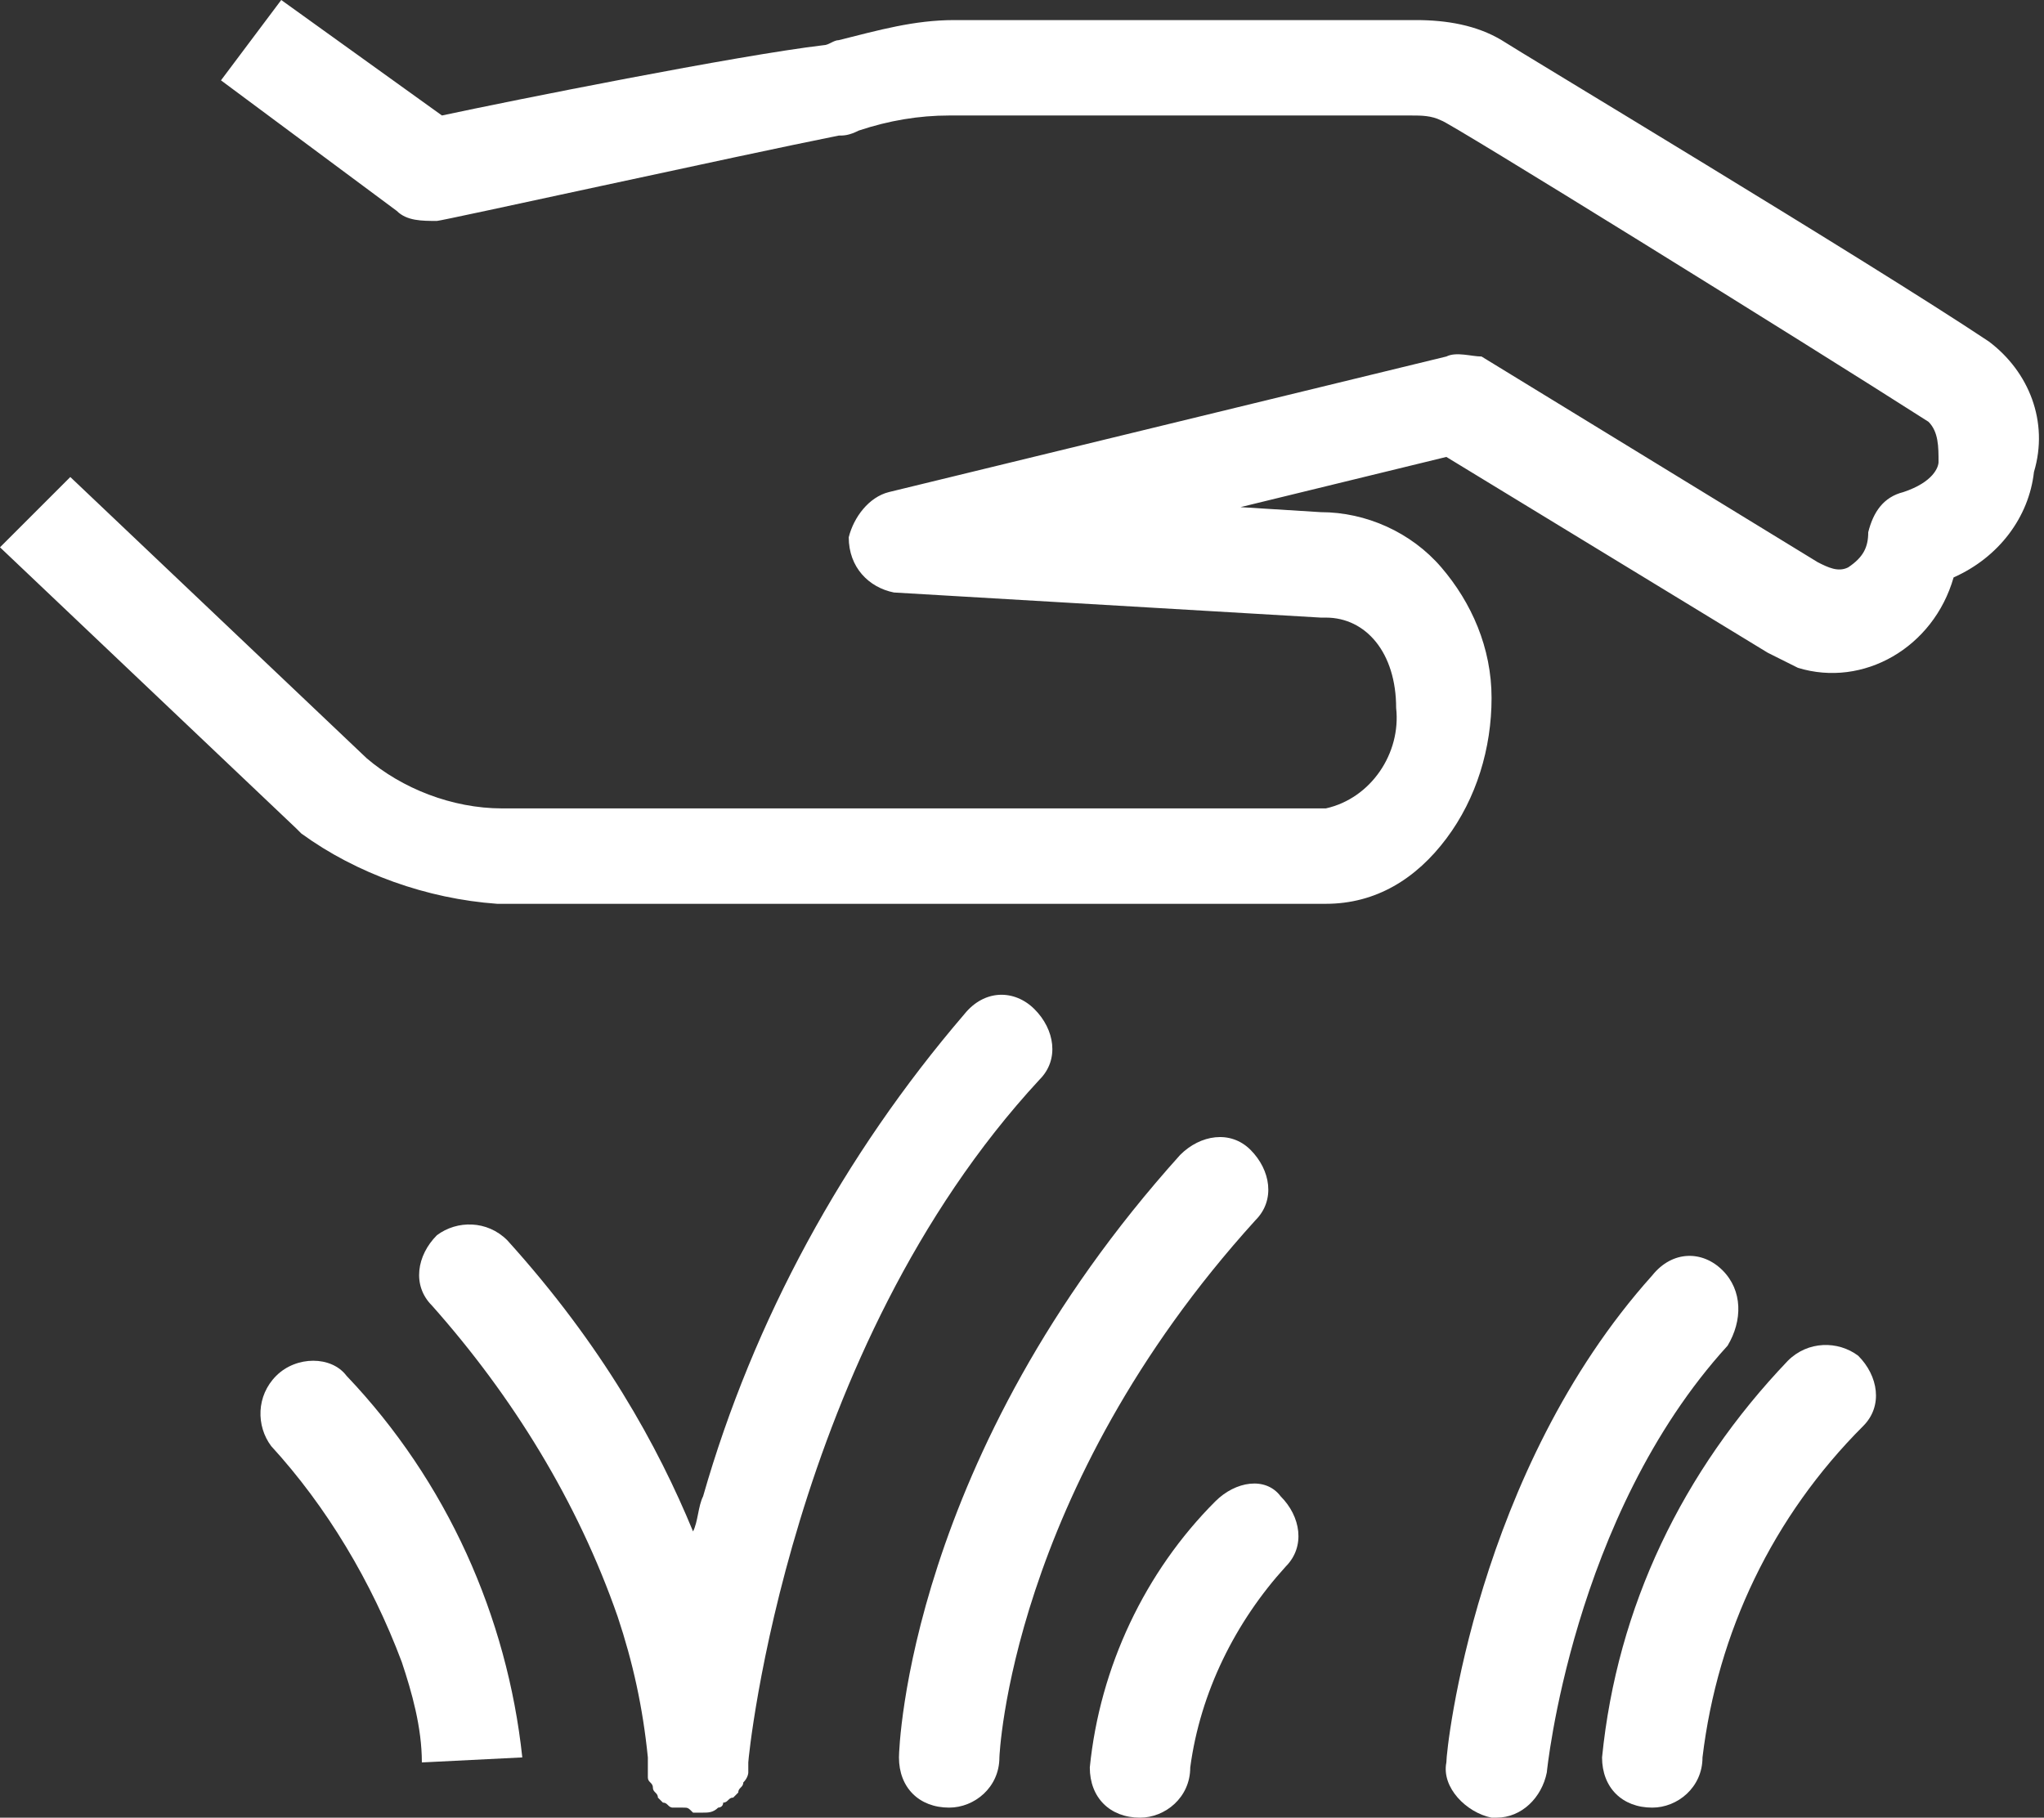
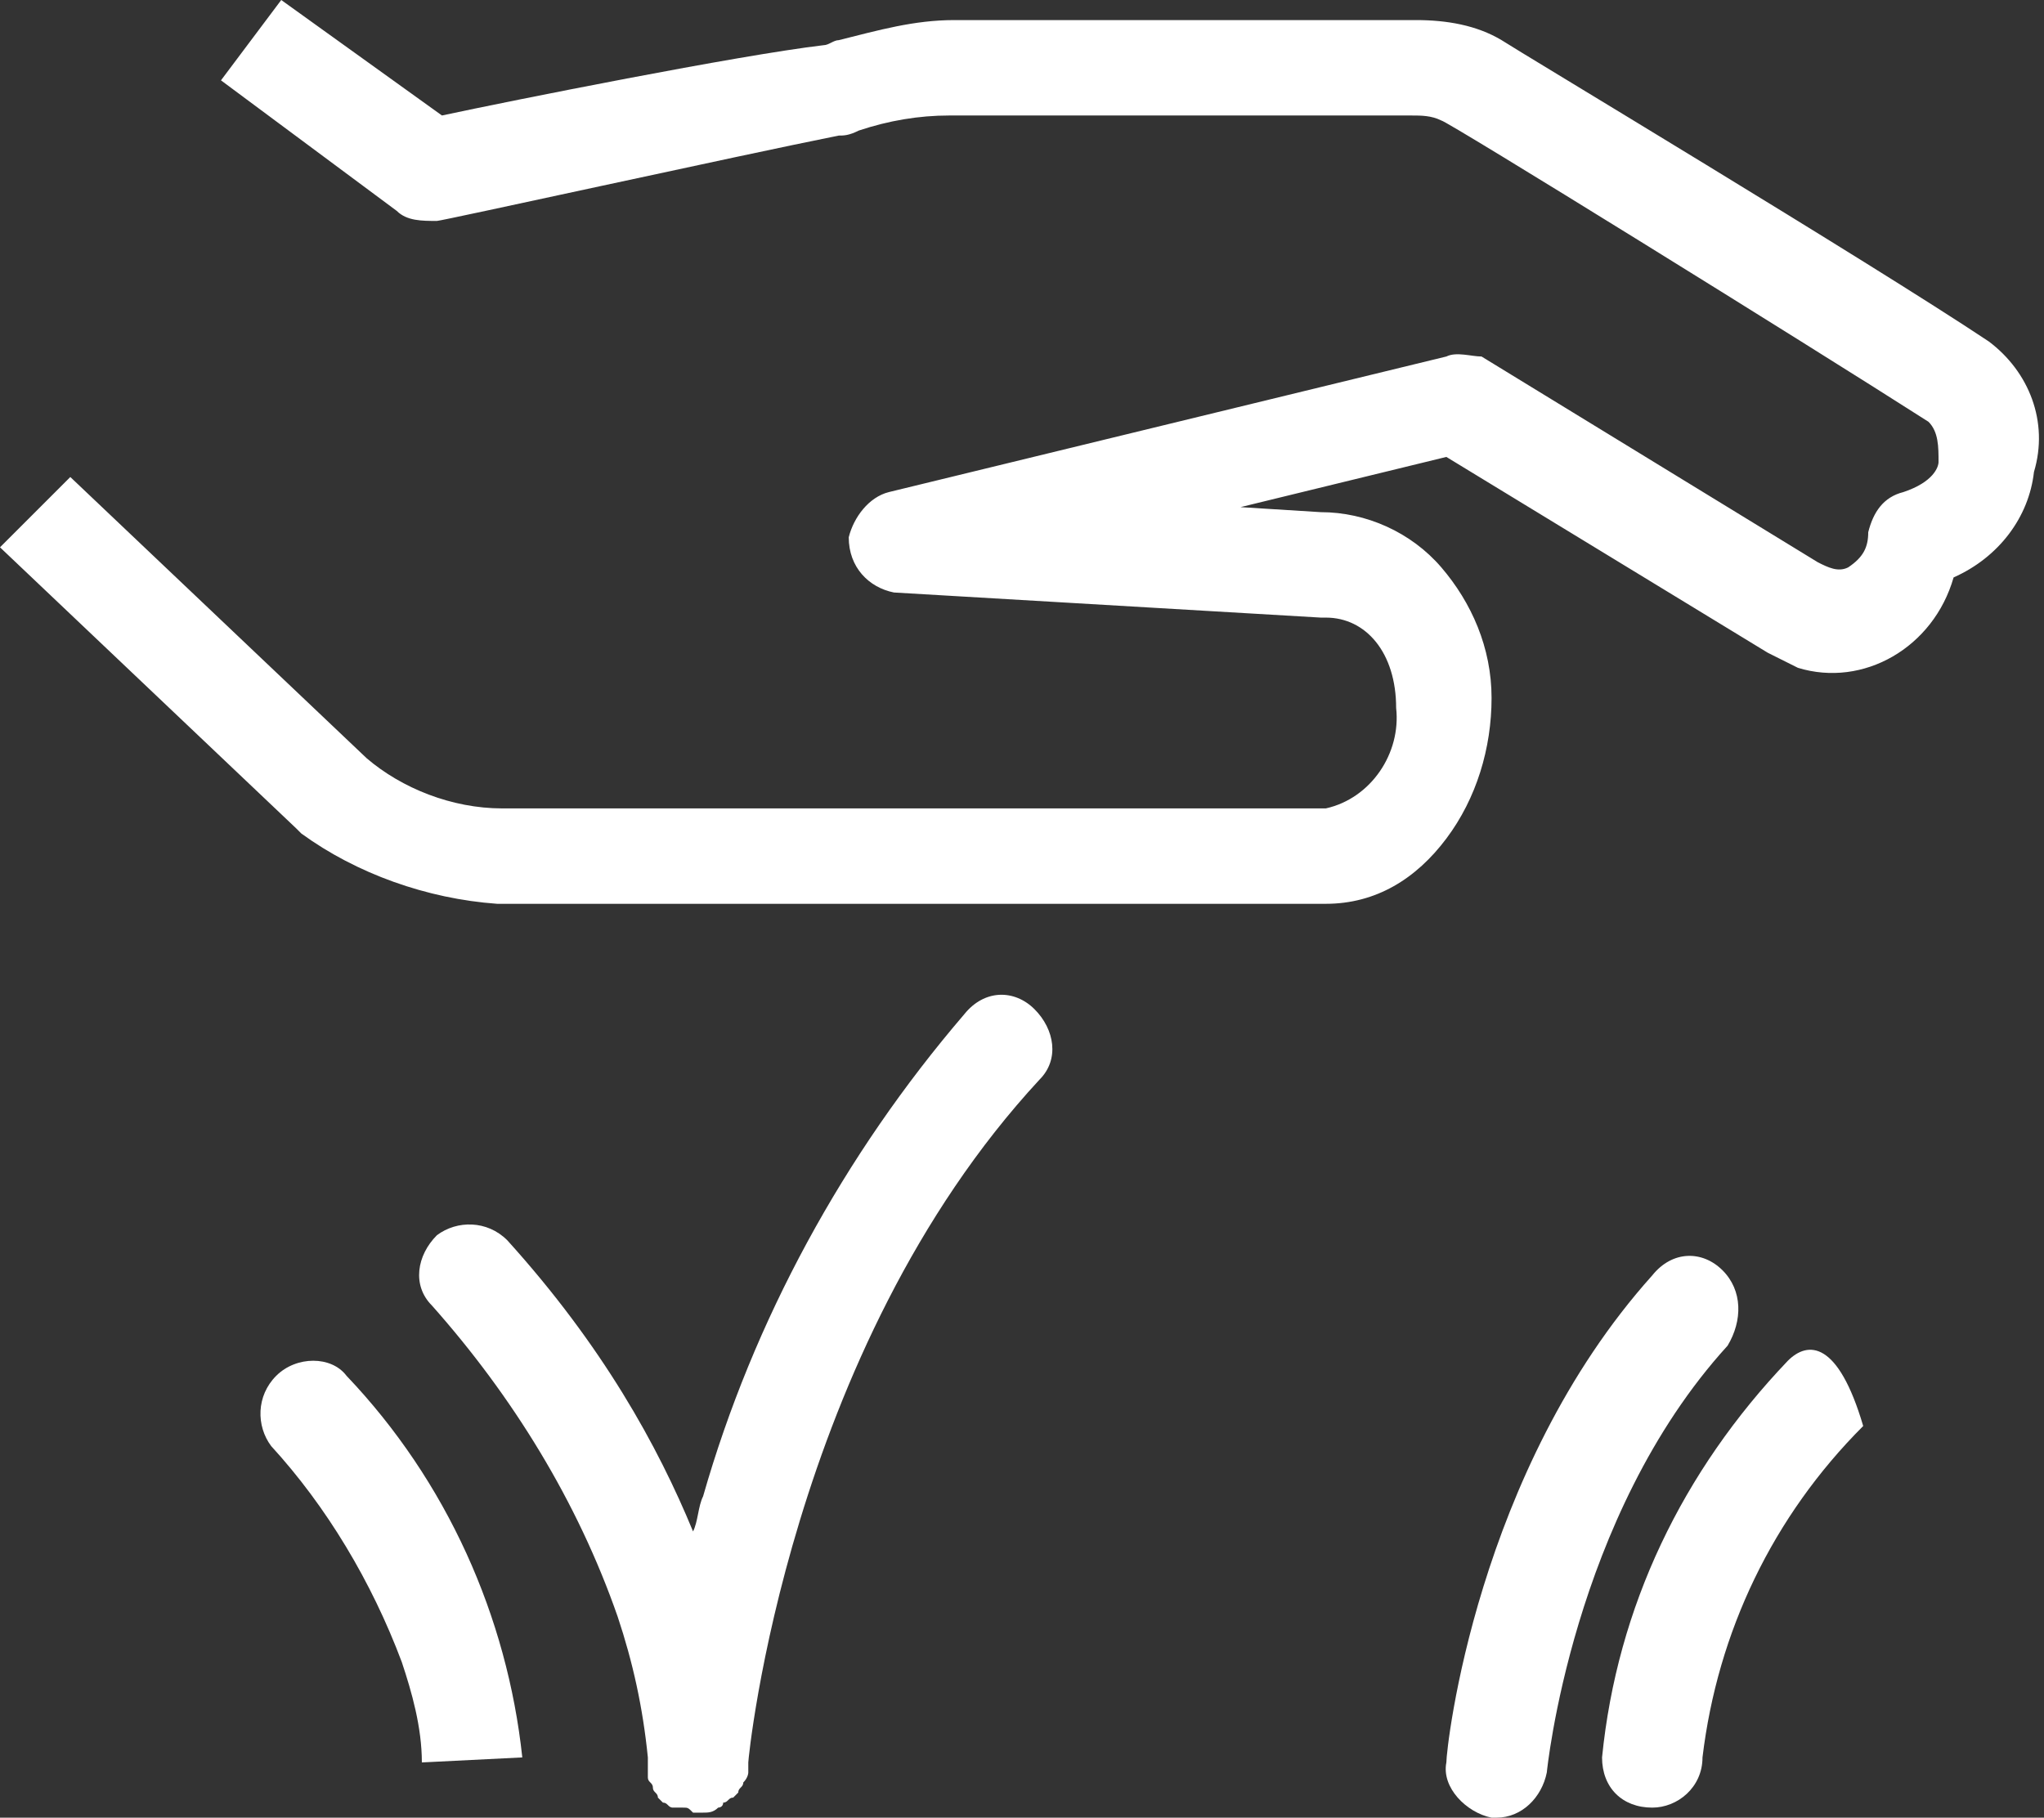
<svg xmlns="http://www.w3.org/2000/svg" version="1.1" id="Calque_1" x="0px" y="0px" viewBox="0 0 40.7 36.2" style="enable-background:new 0 0 40.7 36.2;" xml:space="preserve">
  <rect x="0" y="0" width="40.7" height="36.2" fill="#333333" stroke="none" />
  <style type="text/css"> .st0{fill:#FFFFFF;} </style>
  <g>
    <path class="st0" d="M39.6,6.8c-2.4-1.6-9.4-5.8-9.7-6c-0.5-0.3-1.1-0.4-1.7-0.4h-9.2c-0.8,0-1.5,0.2-2.3,0.4 c-0.1,0-0.2,0.1-0.3,0.1C14.7,1.1,10.2,2,8.8,2.3L5.6,0L4.4,1.6l3.5,2.6c0.2,0.2,0.5,0.2,0.8,0.2c0.1,0,6-1.3,8-1.7 c0.1,0,0.2,0,0.4-0.1c0.6-0.2,1.2-0.3,1.8-0.3h9.2c0.2,0,0.4,0,0.6,0.1l0,0c0.1,0,7.2,4.4,9.7,6c0.2,0.2,0.2,0.5,0.2,0.8 c0,0.1-0.1,0.4-0.7,0.6c-0.4,0.1-0.6,0.4-0.7,0.8c0,0.3-0.1,0.5-0.4,0.7c-0.2,0.1-0.4,0-0.6-0.1l-6.7-4.1C29.3,7.1,29,7,28.8,7.1 L17.7,9.8c-0.4,0.1-0.7,0.5-0.8,0.9c0,0.6,0.4,1,0.9,1.1l8.5,0.5h0.1c0.8,0,1.4,0.7,1.4,1.8c0.1,0.9-0.5,1.8-1.4,2H10 c-1,0-2-0.4-2.7-1L1.4,9.5L0,10.9l5.9,5.6c0,0,0.1,0.1,0.1,0.1c1.1,0.8,2.5,1.3,3.9,1.4h16.4h0.1c1,0,1.8-0.5,2.4-1.3 c0.6-0.8,0.9-1.8,0.9-2.8c0-1-0.4-1.9-1-2.6c-0.6-0.7-1.5-1.1-2.4-1.1l-1.6-0.1l4.1-1l6.4,3.9l0,0c0.2,0.1,0.4,0.2,0.6,0.3 c1.3,0.4,2.7-0.4,3.1-1.8c0.9-0.4,1.5-1.2,1.6-2.1C40.8,8.4,40.4,7.4,39.6,6.8z" />
-     <path class="st0" d="M25,24.3c0.4-0.4,0.3-1-0.1-1.4s-1-0.3-1.4,0.1c-5.4,6-5.6,11.8-5.6,12c0,0.6,0.4,1,1,1h0c0.5,0,1-0.4,1-1 C19.9,35,20.1,29.7,25,24.3C25,24.3,25,24.3,25,24.3z" />
    <path class="st0" d="M14.9,35.3c0-0.1,0-0.1,0-0.2c0-0.1,0.8-8.2,5.8-13.6c0.4-0.4,0.3-1-0.1-1.4c-0.4-0.4-1-0.4-1.4,0.1 c-2.4,2.8-4.2,6.1-5.2,9.6c-0.1,0.2-0.1,0.5-0.2,0.7c-0.7-1.7-1.8-3.7-3.7-5.8c-0.4-0.4-1-0.4-1.4-0.1c-0.4,0.4-0.5,1-0.1,1.4 c1.6,1.8,2.9,3.9,3.7,6.2c0.3,0.9,0.5,1.8,0.6,2.8c0,0.1,0,0.1,0,0.2c0,0.1,0,0.1,0,0.2c0,0.1,0.1,0.1,0.1,0.2 c0,0.1,0.1,0.1,0.1,0.2c0,0,0.1,0.1,0.1,0.1c0.1,0,0.1,0.1,0.2,0.1c0,0,0.1,0,0.2,0c0.1,0,0.1,0,0.2,0.1c0,0,0.1,0,0.1,0 c0,0,0,0,0,0h0c0,0,0.1,0,0.1,0c0.1,0,0.2,0,0.3-0.1c0,0,0.1,0,0.1-0.1c0.1,0,0.1-0.1,0.2-0.1c0,0,0.1-0.1,0.1-0.1 c0-0.1,0.1-0.1,0.1-0.2C14.9,35.4,14.9,35.3,14.9,35.3z" />
    <path class="st0" d="M5.5,27.4c-0.4,0.4-0.4,1-0.1,1.4c1.1,1.2,2,2.7,2.6,4.3c0.2,0.6,0.4,1.3,0.4,2v0l2-0.1 c-0.3-2.8-1.5-5.5-3.5-7.6C6.6,27,5.9,27,5.5,27.4z" />
-     <path class="st0" d="M24.2,29.9c-1.4,1.4-2.3,3.3-2.5,5.3c0,0.6,0.4,1,1,1h0c0.5,0,1-0.4,1-1c0.2-1.5,0.9-2.9,1.9-4 c0.4-0.4,0.3-1-0.1-1.4C25.2,29.4,24.6,29.5,24.2,29.9z" />
    <path class="st0" d="M34.3,25.3c-0.4-0.4-1-0.4-1.4,0.1c-3.5,3.9-4.1,9.4-4.1,9.7c-0.1,0.5,0.4,1,0.9,1.1c0,0,0.1,0,0.1,0 c0.5,0,0.9-0.4,1-0.9c0,0,0.5-5.1,3.6-8.5C34.7,26.3,34.7,25.7,34.3,25.3z" />
-     <path class="st0" d="M35.6,27.1c-2.1,2.2-3.4,4.9-3.7,7.9c0,0,0,0,0,0c0,0.6,0.4,1,1,1h0c0.5,0,1-0.4,1-1c0.3-2.5,1.4-4.8,3.2-6.6 c0.4-0.4,0.3-1-0.1-1.4C36.6,26.7,36,26.7,35.6,27.1z" />
+     <path class="st0" d="M35.6,27.1c-2.1,2.2-3.4,4.9-3.7,7.9c0,0,0,0,0,0c0,0.6,0.4,1,1,1h0c0.5,0,1-0.4,1-1c0.3-2.5,1.4-4.8,3.2-6.6 C36.6,26.7,36,26.7,35.6,27.1z" />
  </g>
</svg>